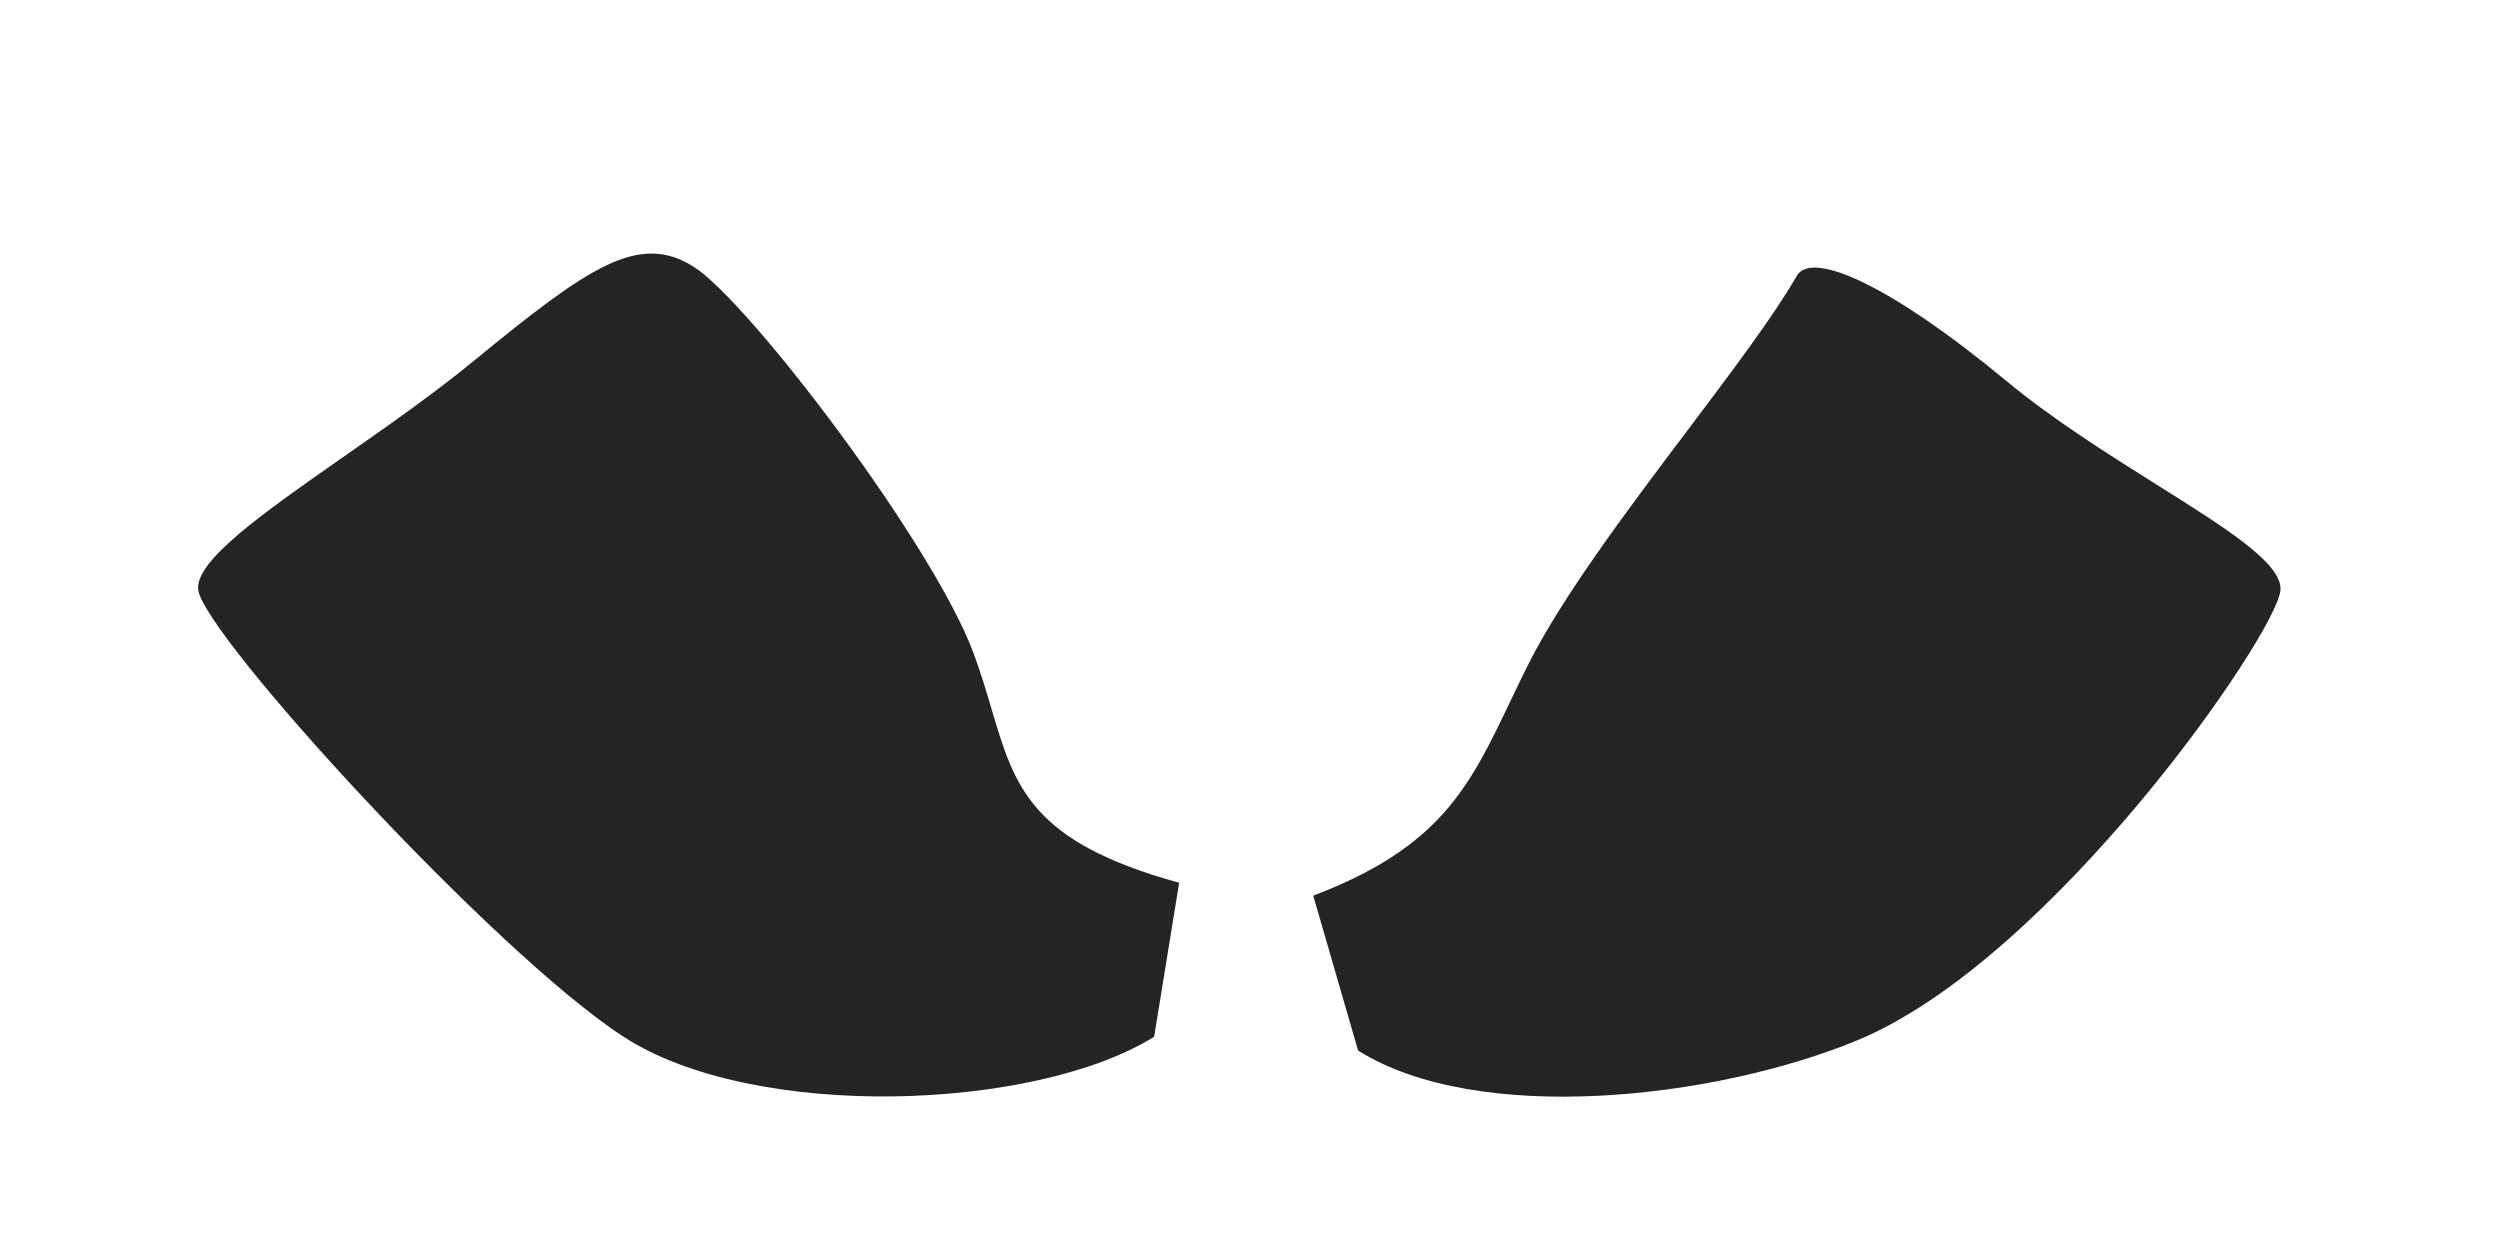
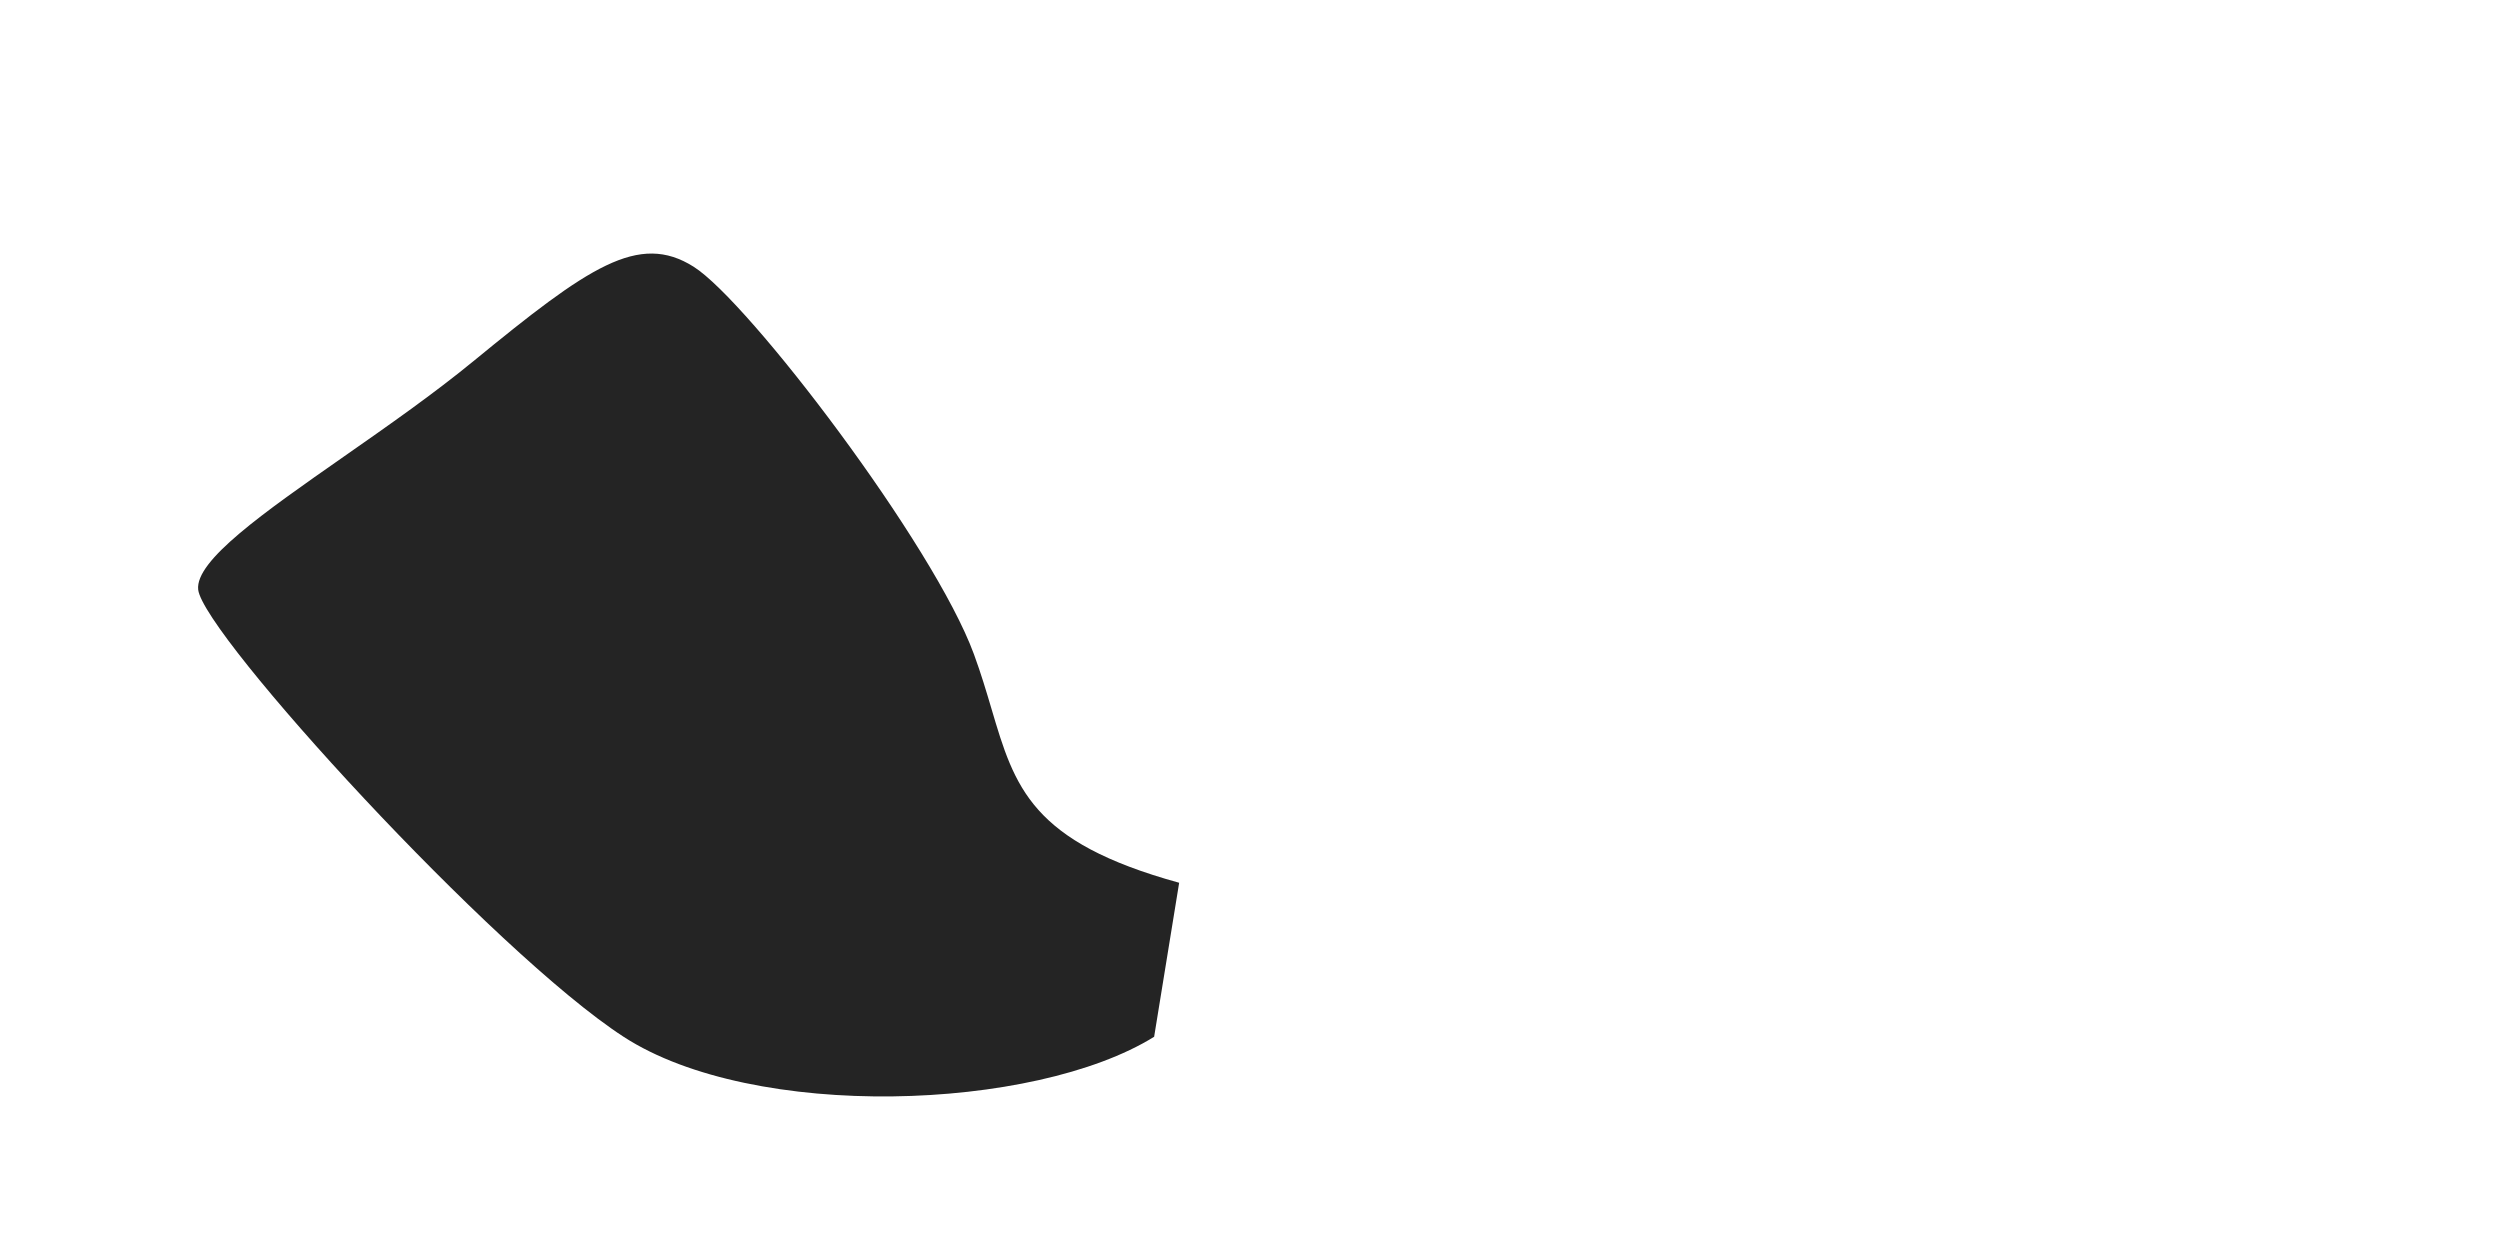
<svg xmlns="http://www.w3.org/2000/svg" fill="none" height="100%" overflow="visible" preserveAspectRatio="none" style="display: block;" viewBox="0 0 95 47" width="100%">
  <g filter="url(#filter0_dd_0_120)" id="color 1">
    <path d="M37.148 24.295C36.957 23.65 36.753 22.962 36.483 22.227C34.962 18.073 27.925 8.823 25.833 7.502C23.741 6.18 21.839 7.502 17.465 11.088C15.934 12.344 14.17 13.576 12.532 14.72C9.489 16.846 6.881 18.668 7.004 19.772C7.194 21.471 18.225 33.553 23.17 36.763C28.115 39.972 38.766 39.594 43.33 36.763L44.281 30.91C38.647 29.357 38.035 27.292 37.148 24.295Z" fill="#242424" />
-     <path d="M56.851 24.043C57.063 23.601 57.283 23.141 57.522 22.662C58.828 20.047 61.317 16.745 63.595 13.723C65.288 11.477 66.865 9.386 67.752 7.847C68.324 6.854 71.351 8.227 75.708 11.836C77.49 13.311 79.588 14.627 81.432 15.785C84.1 17.46 86.24 18.802 86.128 19.813C85.938 21.522 77.417 33.868 70.025 36.907C64.58 39.145 55.627 40.136 51.081 37.287L49.376 31.399C54.211 29.561 55.306 27.273 56.851 24.043Z" fill="#242424" />
  </g>
  <defs>
    <filter color-interpolation-filters="sRGB" filterUnits="userSpaceOnUse" height="46.791" id="filter0_dd_0_120" width="93.885" x="0.151" y="0.151">
      <feFlood flood-opacity="0" result="BackgroundImageFix" />
      <feColorMatrix in="SourceAlpha" result="hardAlpha" type="matrix" values="0 0 0 0 0 0 0 0 0 0 0 0 0 0 0 0 0 0 127 0" />
      <feOffset dy="2.108" />
      <feComposite in2="hardAlpha" operator="out" />
      <feColorMatrix type="matrix" values="0 0 0 0 0 0 0 0 0 0 0 0 0 0 0 0 0 0 0.16 0" />
      <feBlend in2="BackgroundImageFix" mode="multiply" result="effect1_dropShadow_0_120" />
      <feColorMatrix in="SourceAlpha" result="hardAlpha" type="matrix" values="0 0 0 0 0 0 0 0 0 0 0 0 0 0 0 0 0 0 127 0" />
      <feOffset dx="0.527" dy="0.527" />
      <feGaussianBlur stdDeviation="3.688" />
      <feComposite in2="hardAlpha" operator="out" />
      <feColorMatrix type="matrix" values="0 0 0 0 0 0 0 0 0 0 0 0 0 0 0 0 0 0 0.16 0" />
      <feBlend in2="effect1_dropShadow_0_120" mode="normal" result="effect2_dropShadow_0_120" />
      <feBlend in="SourceGraphic" in2="effect2_dropShadow_0_120" mode="normal" result="shape" />
    </filter>
  </defs>
</svg>